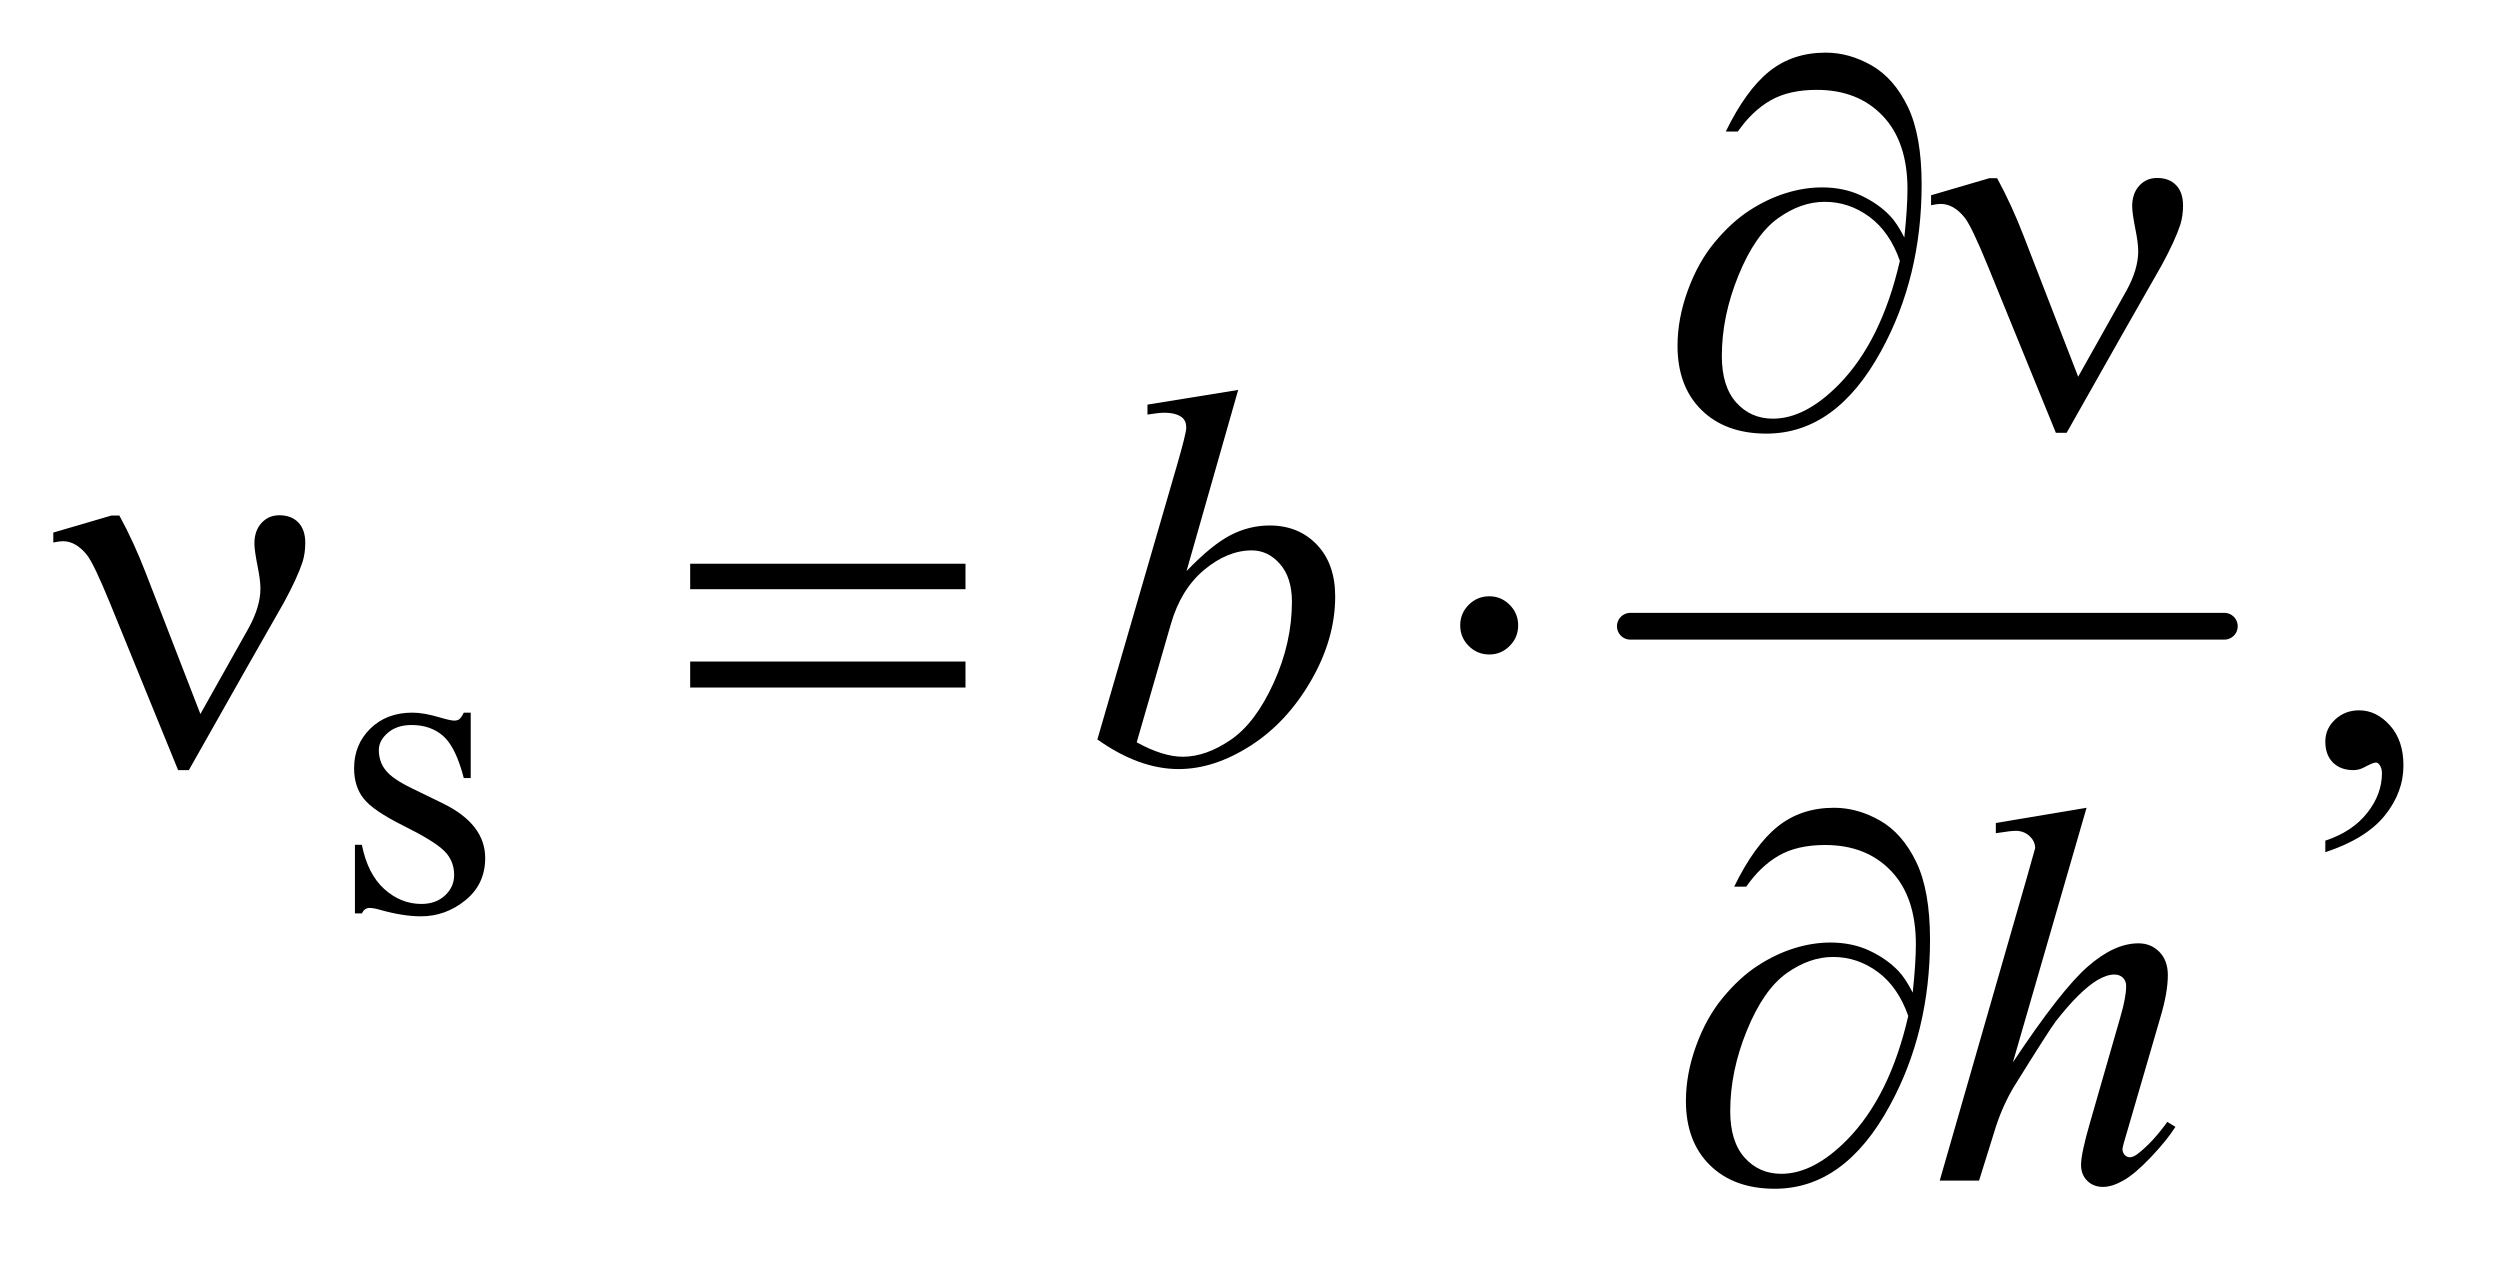
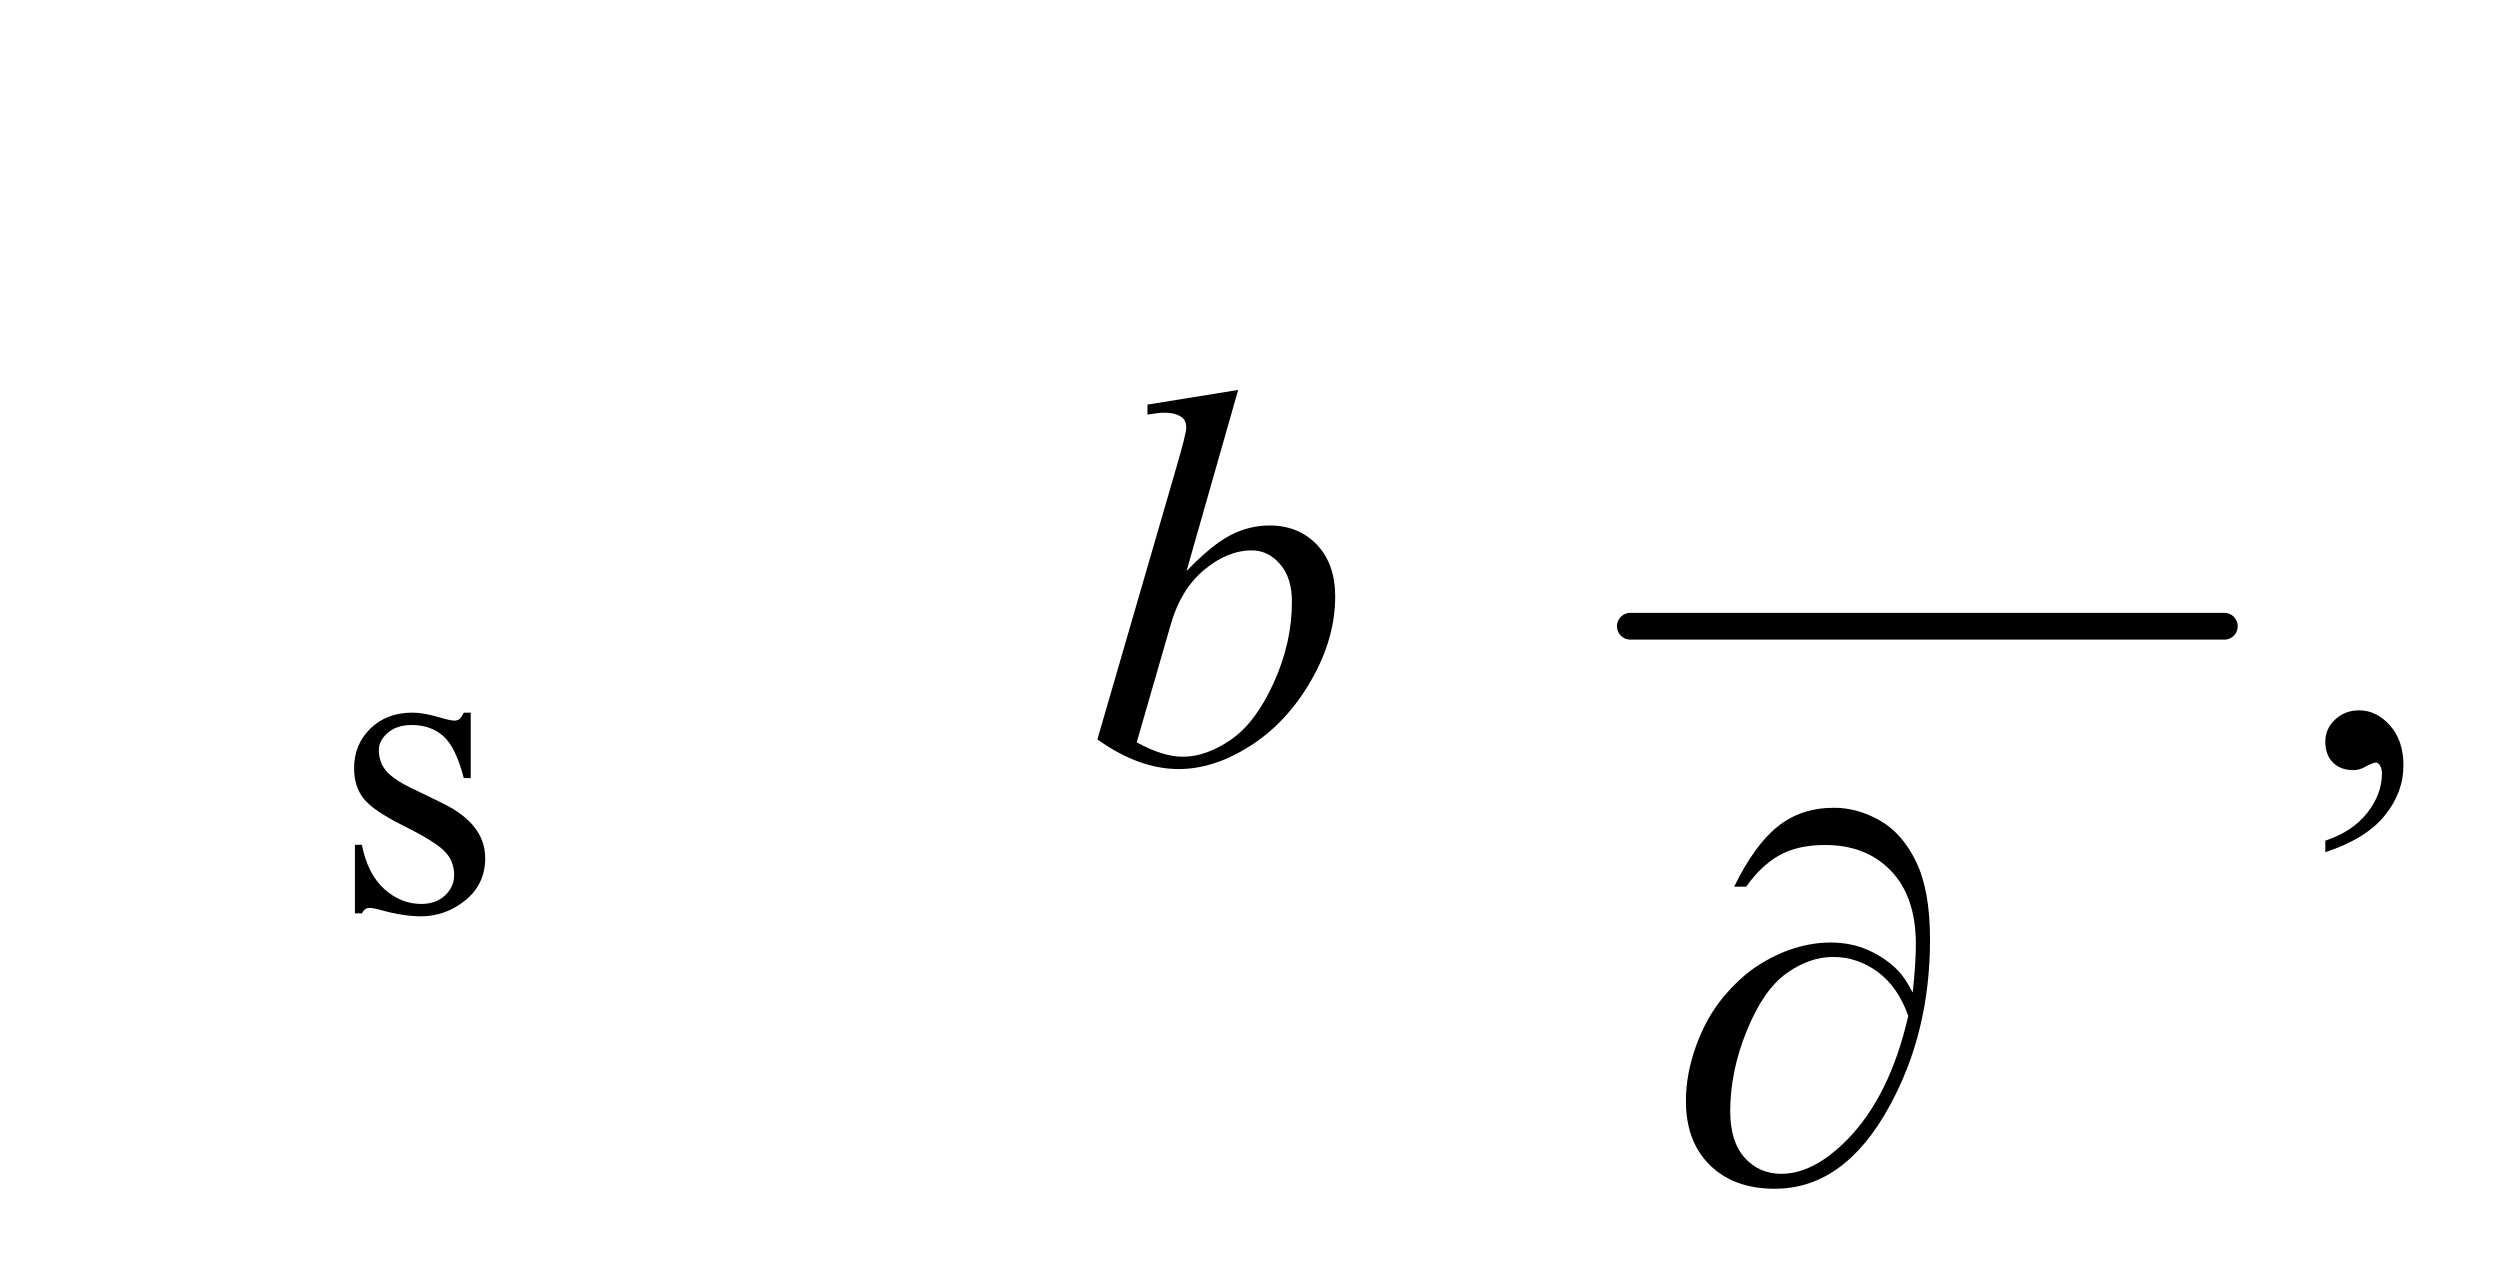
<svg xmlns="http://www.w3.org/2000/svg" stroke-dasharray="none" shape-rendering="auto" font-family="'Dialog'" text-rendering="auto" width="73" fill-opacity="1" color-interpolation="auto" color-rendering="auto" preserveAspectRatio="xMidYMid meet" font-size="12px" viewBox="0 0 73 37" fill="black" stroke="black" image-rendering="auto" stroke-miterlimit="10" stroke-linecap="square" stroke-linejoin="miter" font-style="normal" stroke-width="1" height="37" stroke-dashoffset="0" font-weight="normal" stroke-opacity="1">
  <defs id="genericDefs" />
  <g>
    <defs id="defs1">
      <clipPath clipPathUnits="userSpaceOnUse" id="clipPath1">
        <path d="M0.886 2.781 L46.721 2.781 L46.721 25.973 L0.886 25.973 L0.886 2.781 Z" />
      </clipPath>
      <clipPath clipPathUnits="userSpaceOnUse" id="clipPath2">
        <path d="M28.301 88.864 L28.301 829.793 L1492.699 829.793 L1492.699 88.864 Z" />
      </clipPath>
    </defs>
    <g stroke-width="16" transform="scale(1.576,1.576) translate(-0.886,-2.781) matrix(0.031,0,0,0.031,0,0)" stroke-linejoin="round" stroke-linecap="round">
      <line y2="464" fill="none" x1="1003" clip-path="url(#clipPath2)" x2="1358" y1="464" />
    </g>
    <g transform="matrix(0.049,0,0,0.049,-1.396,-4.383)">
-       <path d="M1163.312 230.969 Q1165.188 213.312 1165.188 202.062 Q1165.188 173.938 1150.422 158.469 Q1135.656 143 1111.125 143 Q1094.562 143 1083.625 149.25 Q1072.688 155.5 1064.094 167.844 L1056.906 167.844 Q1068.938 143.156 1082.844 131.984 Q1096.75 120.812 1116.438 120.812 Q1130.5 120.812 1143.859 128.469 Q1157.219 136.125 1165.422 153.156 Q1173.625 170.188 1173.625 199.406 Q1173.625 254.562 1149.562 298.469 Q1122.688 347.844 1081.125 347.844 Q1056.75 347.844 1042.453 333.781 Q1028.156 319.719 1028.156 295.5 Q1028.156 279.406 1034.25 262.609 Q1040.344 245.812 1050.266 233.859 Q1060.188 221.906 1070.891 214.953 Q1081.594 208 1092.609 204.562 Q1103.625 201.125 1114.25 201.125 Q1127.219 201.125 1137.531 205.969 Q1147.844 210.812 1154.719 218 Q1158.938 222.375 1163.312 230.969 ZM1160.656 244.875 Q1154.562 227.531 1142.453 218.625 Q1130.344 209.719 1115.812 209.719 Q1101.75 209.719 1088.078 219.484 Q1074.406 229.25 1064.484 253.547 Q1054.562 277.844 1054.562 301.594 Q1054.562 319.719 1063.156 329.328 Q1071.75 338.938 1085.031 338.938 Q1104.25 338.938 1124.25 318.625 Q1149.719 292.688 1160.656 244.875 ZM1266.906 313.938 L1295.5 263 Q1302.688 250.031 1302.688 239.25 Q1302.688 234.406 1301.125 226.594 Q1299.094 216.438 1299.094 212.375 Q1299.094 204.719 1303.312 200.109 Q1307.531 195.5 1313.938 195.5 Q1321.125 195.5 1325.266 199.797 Q1329.406 204.094 1329.406 211.906 Q1329.406 218 1327.844 223.156 Q1324.719 232.688 1316.75 247.375 L1293.781 287.688 L1260.031 347.375 L1253.625 347.375 L1213.156 248.156 Q1203.469 224.406 1199.25 219.094 Q1192.688 210.969 1185.031 210.969 Q1182.844 210.969 1179.25 211.75 L1179.25 205.812 L1213.938 195.656 L1218.625 195.656 Q1227.375 211.75 1234.406 230.031 L1266.906 313.938 Z" stroke="none" clip-path="url(#clipPath2)" />
-     </g>
+       </g>
    <g transform="matrix(0.049,0,0,0.049,-1.396,-4.383)">
-       <path d="M147.906 514.938 L176.5 464 Q183.688 451.031 183.688 440.25 Q183.688 435.406 182.125 427.594 Q180.094 417.438 180.094 413.375 Q180.094 405.719 184.312 401.109 Q188.531 396.5 194.938 396.5 Q202.125 396.5 206.266 400.797 Q210.406 405.094 210.406 412.906 Q210.406 419 208.844 424.156 Q205.719 433.688 197.75 448.375 L174.781 488.688 L141.031 548.375 L134.625 548.375 L94.156 449.156 Q84.469 425.406 80.25 420.094 Q73.688 411.969 66.031 411.969 Q63.844 411.969 60.25 412.75 L60.25 406.812 L94.938 396.656 L99.625 396.656 Q108.375 412.75 115.406 431.031 L147.906 514.938 ZM439.781 425.406 L603.844 425.406 L603.844 440.562 L439.781 440.562 L439.781 425.406 ZM439.781 483.688 L603.844 483.688 L603.844 499.156 L439.781 499.156 L439.781 483.688 ZM933.188 462.125 Q933.188 469.312 928.109 474.391 Q923.031 479.469 916 479.469 Q908.812 479.469 903.734 474.391 Q898.656 469.312 898.656 462.125 Q898.656 454.938 903.734 449.859 Q908.812 444.781 916 444.781 Q923.031 444.781 928.109 449.859 Q933.188 454.938 933.188 462.125 Z" stroke="none" clip-path="url(#clipPath2)" />
-     </g>
+       </g>
    <g transform="matrix(0.049,0,0,0.049,-1.396,-4.383)">
      <path d="M1168.312 680.969 Q1170.188 663.312 1170.188 652.062 Q1170.188 623.938 1155.422 608.469 Q1140.656 593 1116.125 593 Q1099.562 593 1088.625 599.25 Q1077.688 605.5 1069.094 617.844 L1061.906 617.844 Q1073.938 593.156 1087.844 581.984 Q1101.75 570.812 1121.438 570.812 Q1135.5 570.812 1148.859 578.469 Q1162.219 586.125 1170.422 603.156 Q1178.625 620.188 1178.625 649.406 Q1178.625 704.562 1154.562 748.469 Q1127.688 797.844 1086.125 797.844 Q1061.75 797.844 1047.453 783.781 Q1033.156 769.719 1033.156 745.5 Q1033.156 729.406 1039.25 712.609 Q1045.344 695.812 1055.266 683.859 Q1065.188 671.906 1075.891 664.953 Q1086.594 658 1097.609 654.562 Q1108.625 651.125 1119.25 651.125 Q1132.219 651.125 1142.531 655.969 Q1152.844 660.812 1159.719 668 Q1163.938 672.375 1168.312 680.969 ZM1165.656 694.875 Q1159.562 677.531 1147.453 668.625 Q1135.344 659.719 1120.812 659.719 Q1106.75 659.719 1093.078 669.484 Q1079.406 679.25 1069.484 703.547 Q1059.562 727.844 1059.562 751.594 Q1059.562 769.719 1068.156 779.328 Q1076.75 788.938 1090.031 788.938 Q1109.25 788.938 1129.25 768.625 Q1154.719 742.688 1165.656 694.875 Z" stroke="none" clip-path="url(#clipPath2)" />
    </g>
    <g transform="matrix(0.049,0,0,0.049,-1.396,-4.383)">
      <path d="M309 514.125 L309 553.125 L304.875 553.125 Q300.125 534.75 292.688 528.125 Q285.25 521.5 273.75 521.5 Q265 521.5 259.625 526.125 Q254.25 530.75 254.25 536.375 Q254.25 543.375 258.25 548.375 Q262.125 553.5 274 559.25 L292.25 568.125 Q317.625 580.5 317.625 600.75 Q317.625 616.375 305.812 625.938 Q294 635.5 279.375 635.5 Q268.875 635.5 255.375 631.75 Q251.25 630.5 248.625 630.5 Q245.75 630.5 244.125 633.75 L240 633.75 L240 592.875 L244.125 592.875 Q247.625 610.375 257.5 619.25 Q267.375 628.125 279.625 628.125 Q288.25 628.125 293.688 623.062 Q299.125 618 299.125 610.875 Q299.125 602.25 293.062 596.375 Q287 590.5 268.875 581.5 Q250.75 572.5 245.125 565.25 Q239.5 558.125 239.5 547.25 Q239.5 533.125 249.188 523.625 Q258.875 514.125 274.25 514.125 Q281 514.125 290.625 517 Q297 518.875 299.125 518.875 Q301.125 518.875 302.25 518 Q303.375 517.125 304.875 514.125 L309 514.125 Z" stroke="none" clip-path="url(#clipPath2)" />
    </g>
    <g transform="matrix(0.049,0,0,0.049,-1.396,-4.383)">
      <path d="M1414.188 597.281 L1414.188 590.406 Q1430.281 585.094 1439.109 573.922 Q1447.938 562.75 1447.938 550.25 Q1447.938 547.281 1446.531 545.25 Q1445.438 543.844 1444.344 543.844 Q1442.625 543.844 1436.844 546.969 Q1434.031 548.375 1430.906 548.375 Q1423.25 548.375 1418.719 543.844 Q1414.188 539.312 1414.188 531.344 Q1414.188 523.688 1420.047 518.219 Q1425.906 512.75 1434.344 512.75 Q1444.656 512.75 1452.703 521.734 Q1460.75 530.719 1460.75 545.562 Q1460.75 561.656 1449.578 575.484 Q1438.406 589.312 1414.188 597.281 Z" stroke="none" clip-path="url(#clipPath2)" />
    </g>
    <g transform="matrix(0.049,0,0,0.049,-1.396,-4.383)">
      <path d="M766.344 321.812 L735.562 429.781 Q750.562 414.156 761.734 408.375 Q772.906 402.594 785.094 402.594 Q802.281 402.594 813.219 414 Q824.156 425.406 824.156 444.938 Q824.156 470.094 809.781 495.016 Q795.406 519.938 773.688 533.844 Q751.969 547.75 730.875 547.75 Q707.281 547.75 682.438 530.094 L729.938 366.5 Q735.406 347.594 735.406 344.312 Q735.406 340.25 732.906 338.219 Q729.312 335.406 722.281 335.406 Q719 335.406 712.281 336.5 L712.281 330.562 L766.344 321.812 ZM705.875 531.812 Q721.5 540.406 733.375 540.406 Q747.125 540.406 761.891 530.328 Q776.656 520.25 787.516 496.344 Q798.375 472.438 798.375 448.062 Q798.375 433.688 791.266 425.562 Q784.156 417.438 774.469 417.438 Q759.938 417.438 746.031 429.078 Q732.125 440.719 726.188 461.5 L705.875 531.812 Z" stroke="none" clip-path="url(#clipPath2)" />
    </g>
    <g transform="matrix(0.049,0,0,0.049,-1.396,-4.383)">
-       <path d="M1271.906 570.812 L1228 722.531 Q1256.438 679.719 1272.375 665.656 Q1288.312 651.594 1302.844 651.594 Q1310.344 651.594 1315.344 656.75 Q1320.344 661.906 1320.344 670.5 Q1320.344 680.812 1315.969 695.5 L1296.906 760.969 Q1293.312 772.844 1293.312 774.094 Q1293.312 776.281 1294.641 777.688 Q1295.969 779.094 1297.688 779.094 Q1299.719 779.094 1302.375 777.062 Q1311.281 770.188 1320.031 758 L1324.875 760.969 Q1319.562 769.25 1310.109 779.172 Q1300.656 789.094 1293.859 792.922 Q1287.062 796.75 1281.75 796.75 Q1275.969 796.75 1272.297 793.078 Q1268.625 789.406 1268.625 783.625 Q1268.625 776.75 1274.094 758 L1292.062 695.5 Q1295.5 683.781 1295.5 677.062 Q1295.5 673.938 1293.547 672.062 Q1291.594 670.188 1288.469 670.188 Q1283.938 670.188 1278.156 673.625 Q1267.531 680.188 1253.625 698 Q1249.875 702.844 1228.625 737.062 Q1222.062 748 1217.844 760.969 L1207.844 793 L1184.406 793 L1235.812 614.25 L1241.281 594.875 Q1241.281 590.812 1237.922 587.688 Q1234.562 584.562 1229.719 584.562 Q1226.906 584.562 1221.125 585.5 L1217.844 585.969 L1217.844 579.875 L1271.906 570.812 Z" stroke="none" clip-path="url(#clipPath2)" />
-     </g>
+       </g>
  </g>
</svg>